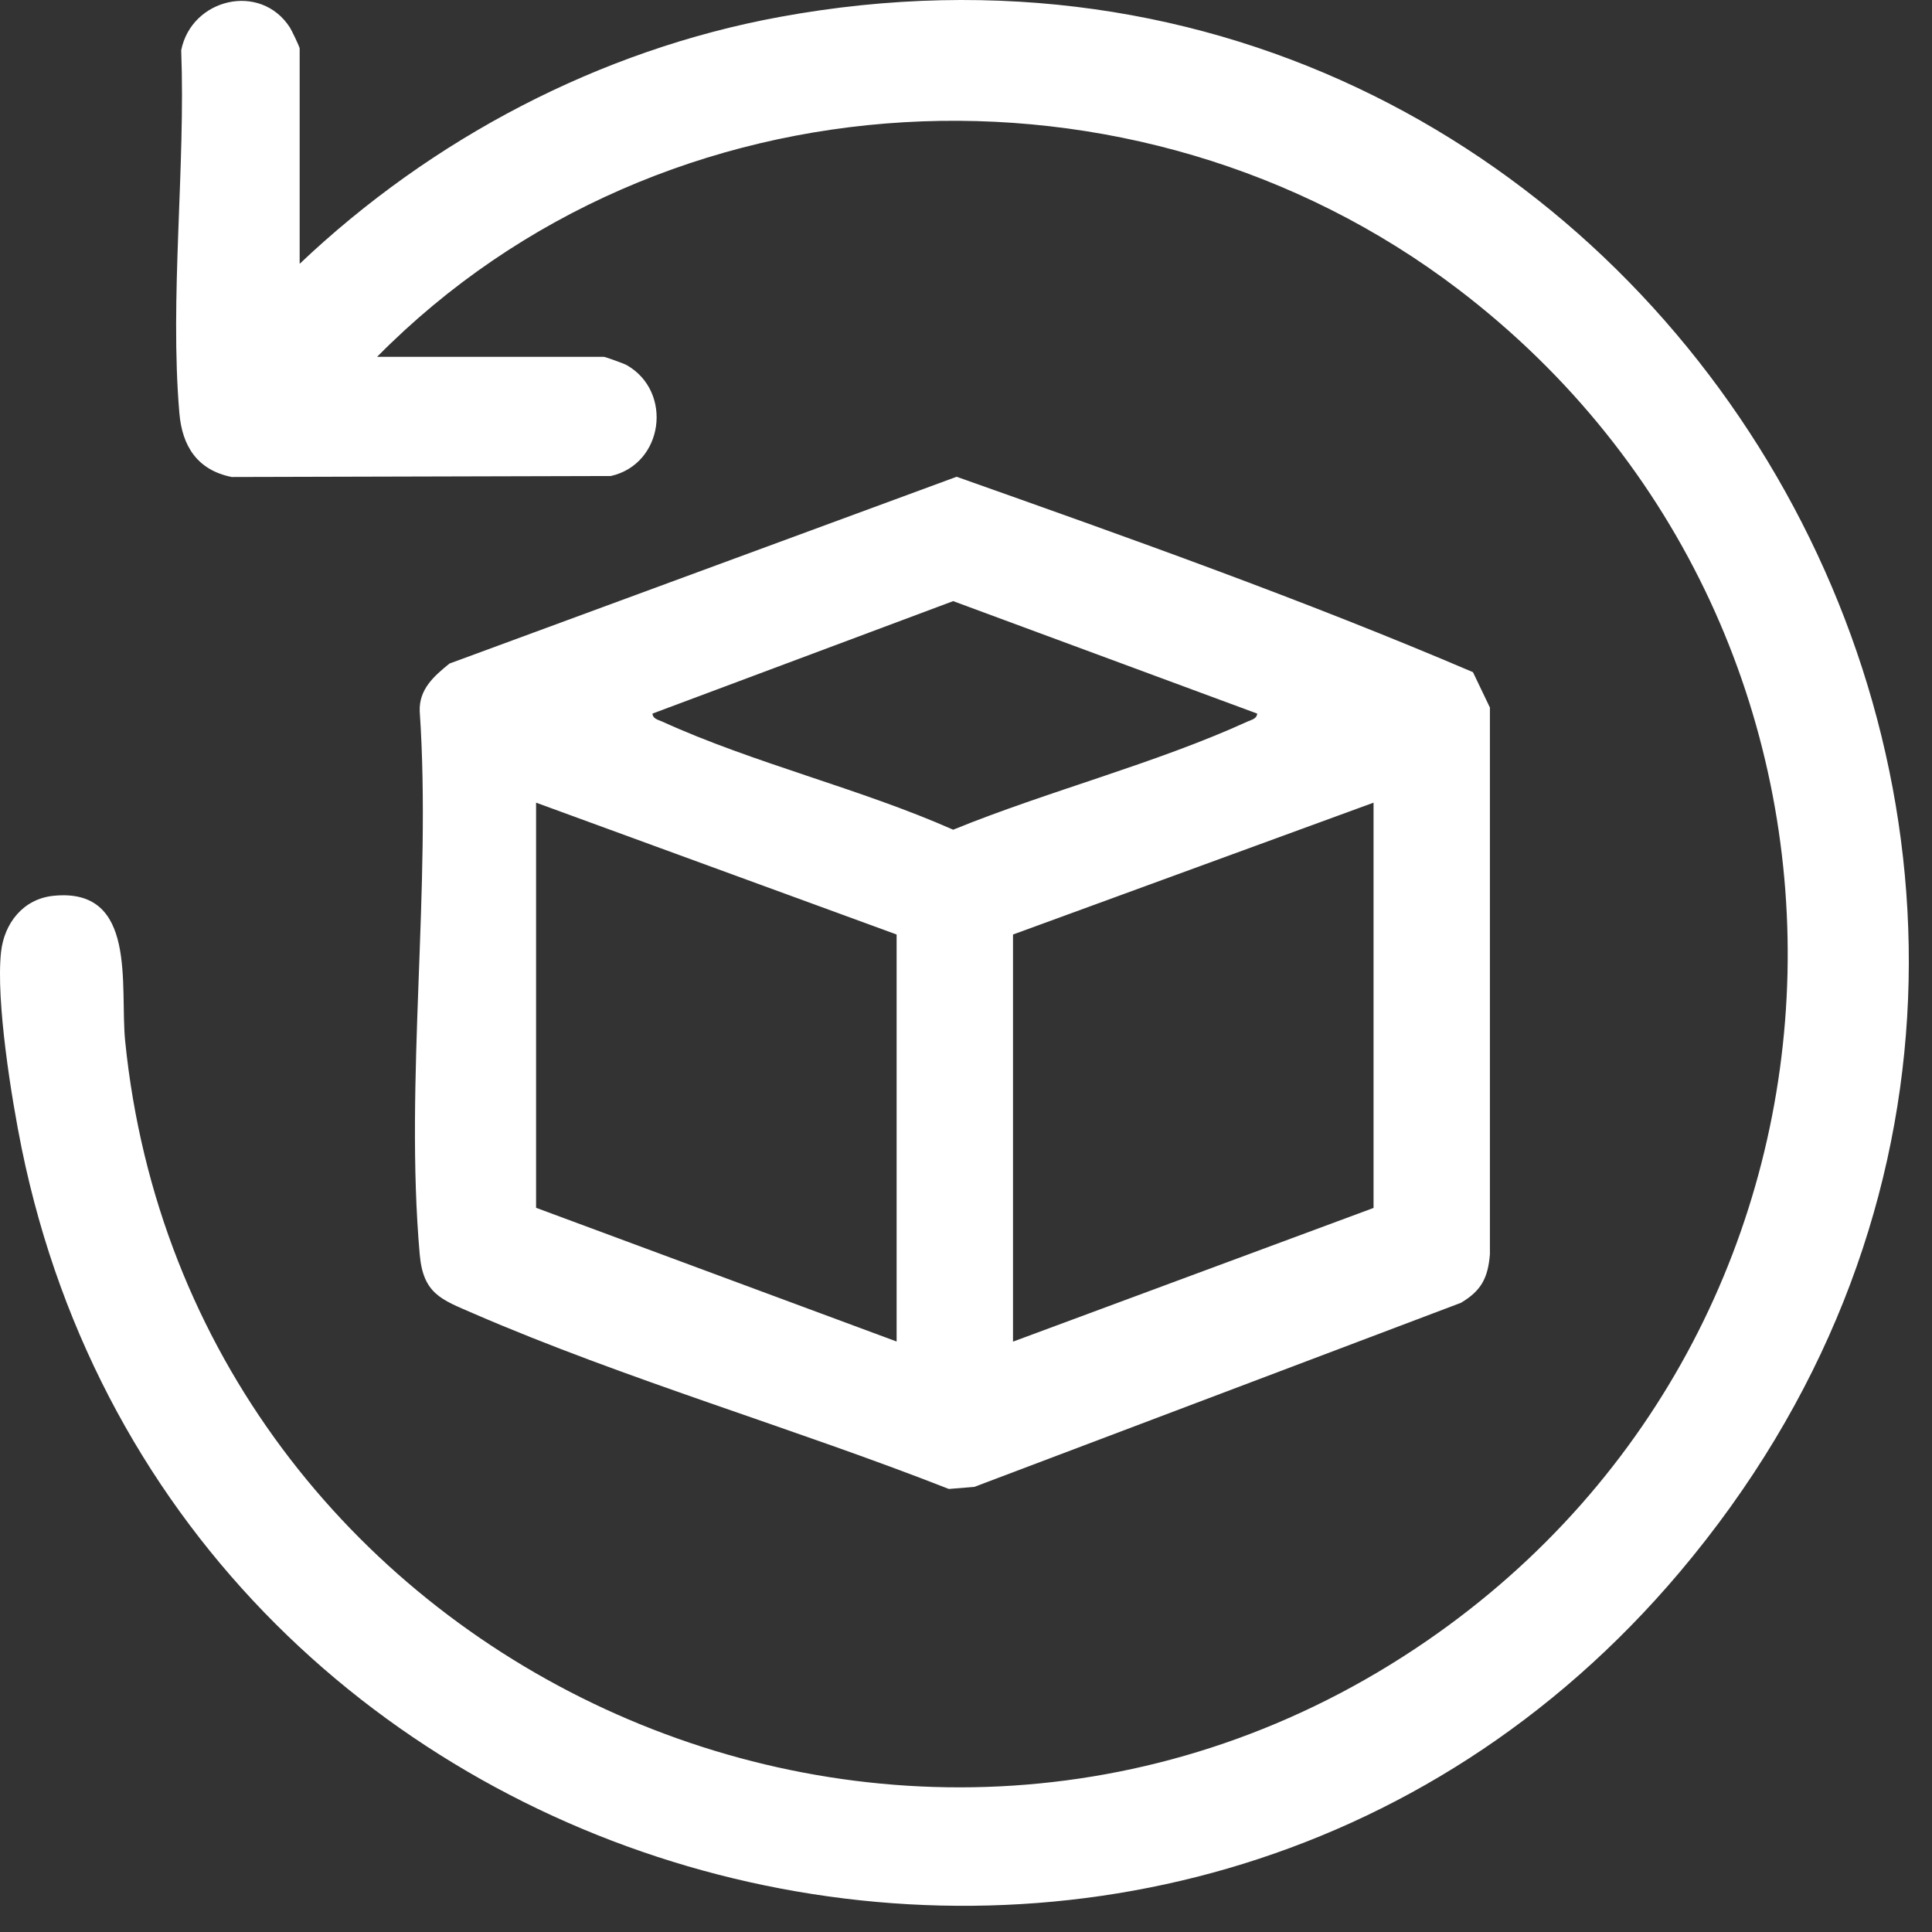
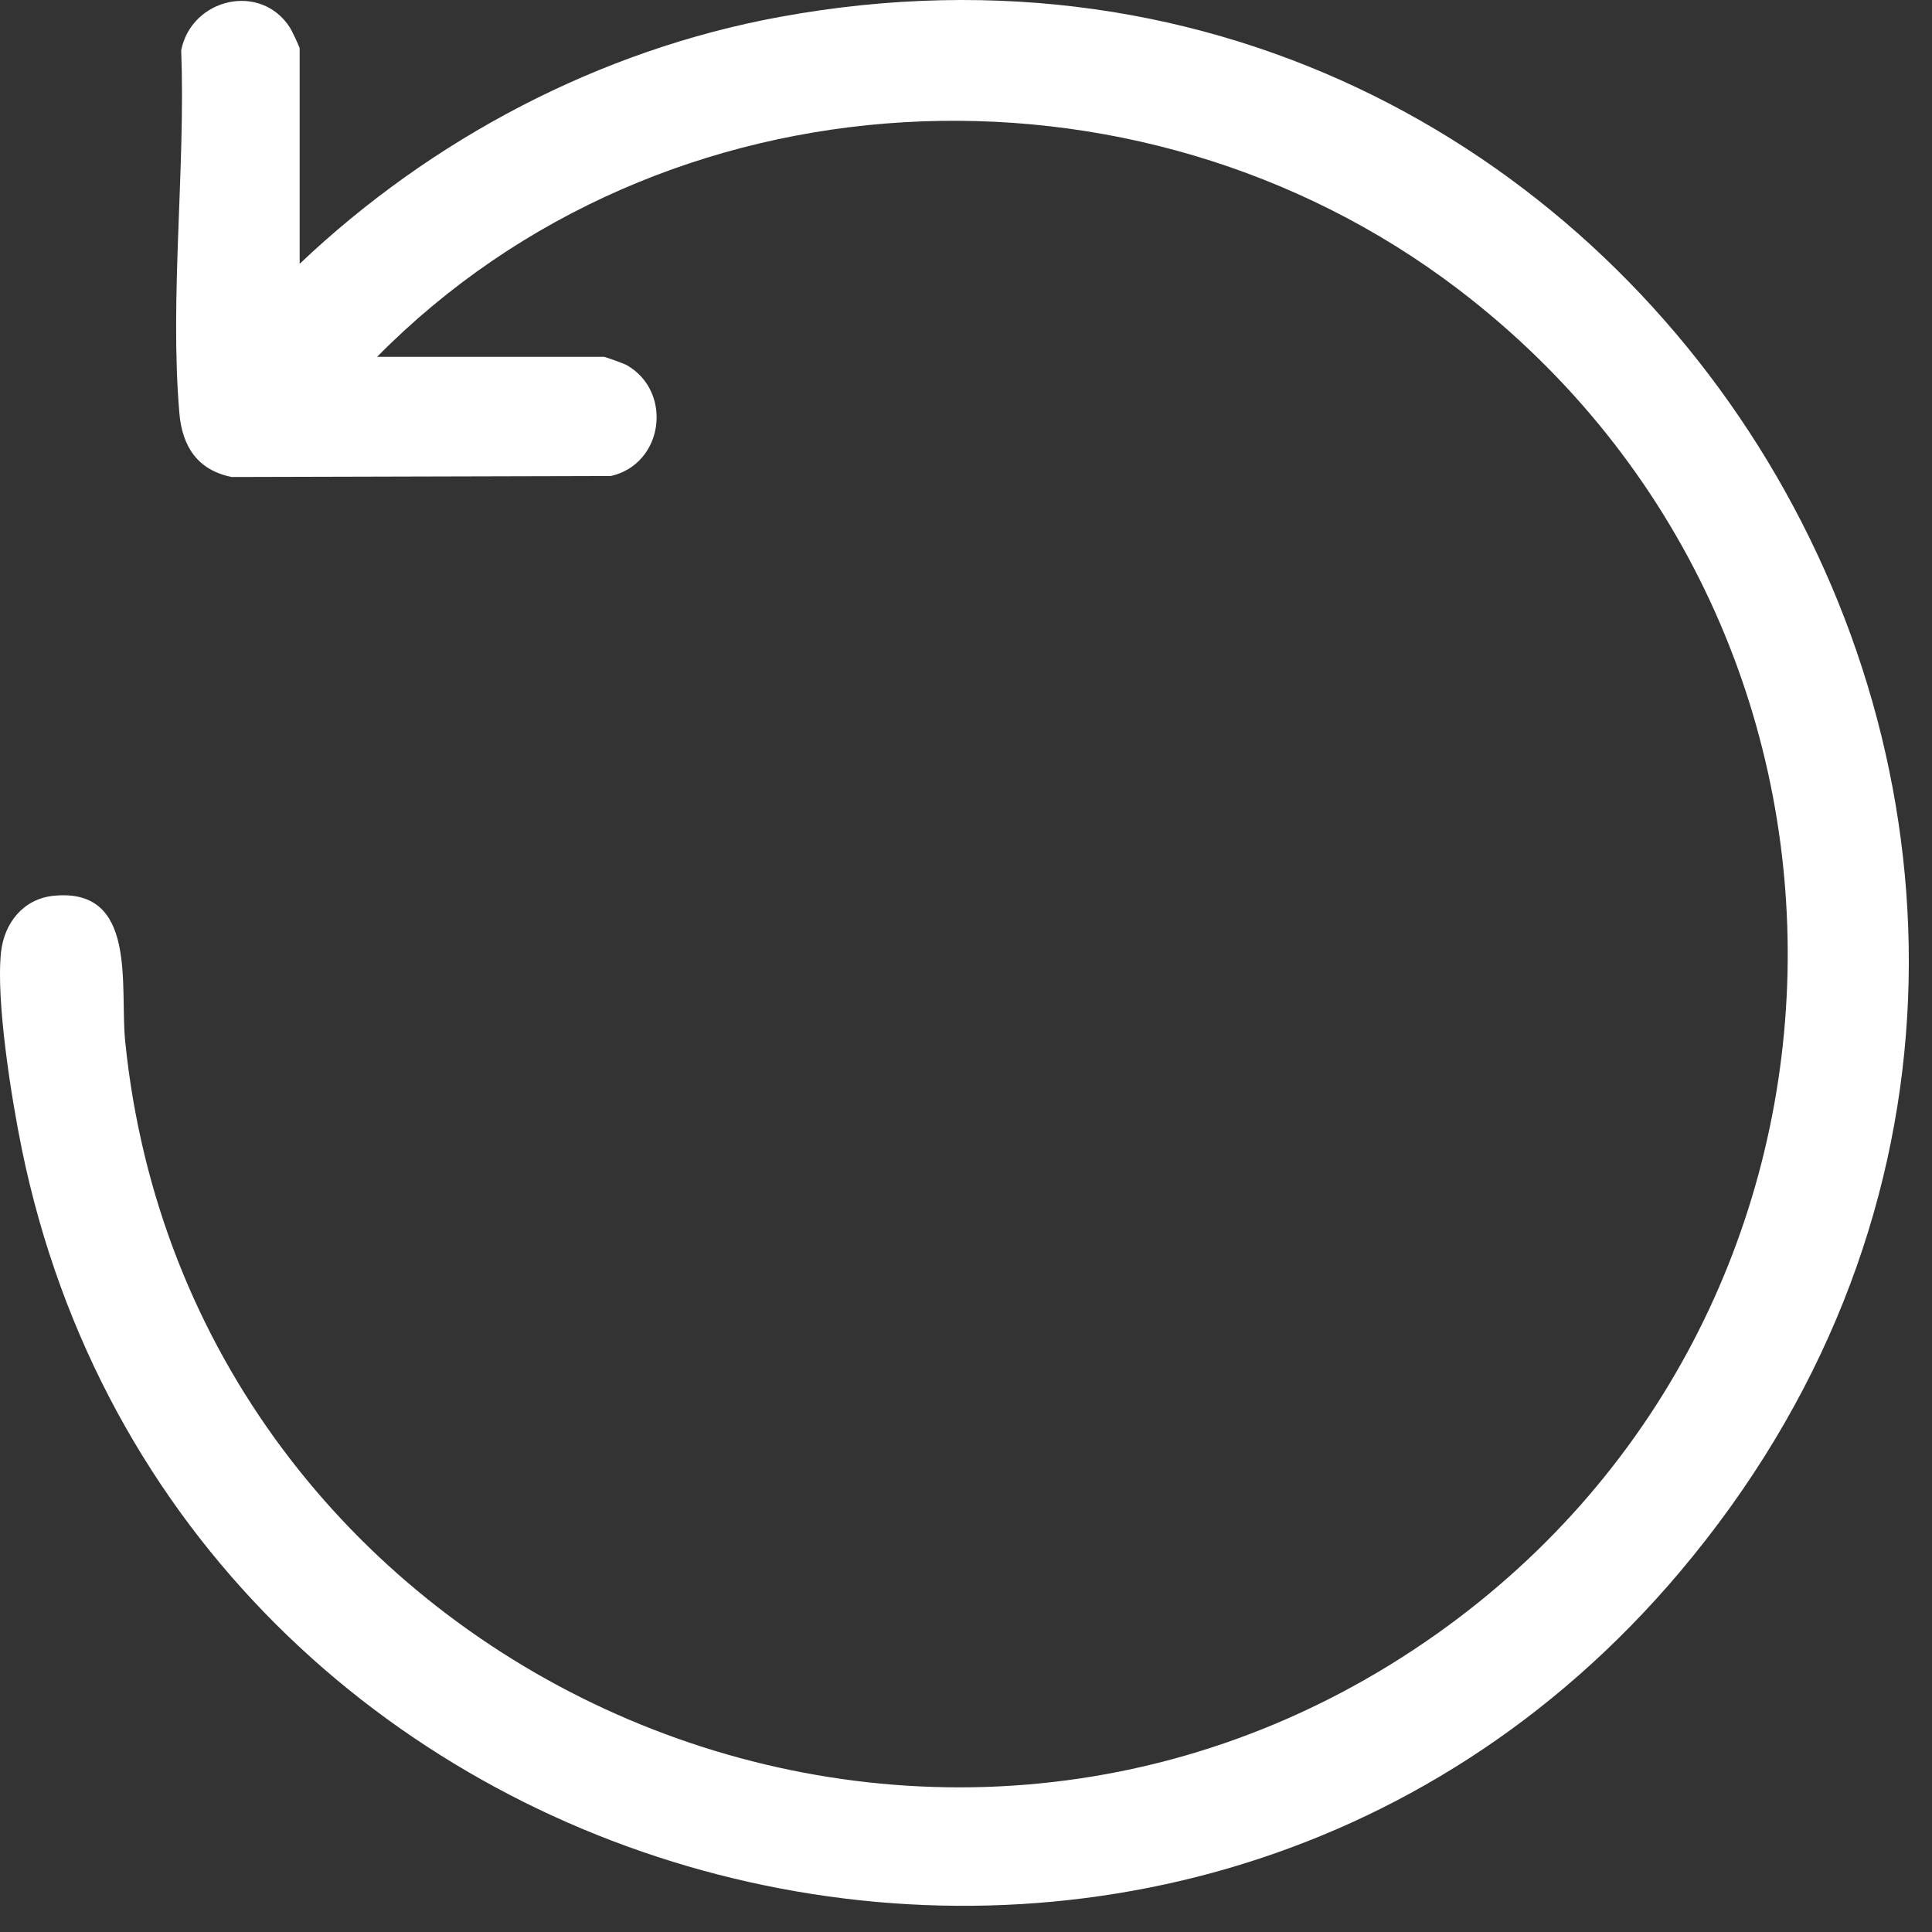
<svg xmlns="http://www.w3.org/2000/svg" width="57" height="57" viewBox="0 0 57 57" fill="none">
  <rect x="0" y="0" width="57" height="57" fill="#333333" stroke="none" />
  <path d="M8.841 7.783C12.735 4.089 17.694 1.475 23.002 0.5C48.953 -4.268 66.649 26.139 49.555 46.384C34.538 64.166 5.281 56.575 0.64 33.883C0.339 32.407 -0.125 29.522 0.031 28.086C0.125 27.234 0.687 26.52 1.576 26.429C4.07 26.175 3.53 29.09 3.693 30.718C5.549 49.117 26.762 58.95 42.09 48.414C55.903 38.919 56.356 18.696 43.026 8.537C33.505 1.283 19.565 1.979 11.125 10.528H17.818C17.858 10.528 18.409 10.727 18.488 10.771C19.863 11.554 19.58 13.693 18.021 14.044L6.836 14.073C5.828 13.87 5.375 13.171 5.292 12.188C5.002 8.791 5.477 4.926 5.346 1.482C5.651 -0.044 7.681 -0.533 8.551 0.808C8.609 0.899 8.841 1.384 8.841 1.431V7.78V7.783Z" fill="white" />
-   <path d="M43.457 19.831L43.957 20.875V37.008C43.899 37.704 43.703 38.081 43.102 38.437L28.745 43.868L27.994 43.929C23.433 42.138 18.452 40.695 13.96 38.748C13.018 38.339 12.485 38.172 12.383 37.008C11.934 31.907 12.735 26.157 12.383 20.987C12.358 20.338 12.8 19.95 13.261 19.577L28.223 14.066C33.331 15.875 38.486 17.706 43.457 19.831ZM37.091 21.053L28.121 17.735L19.25 21.053C19.261 21.208 19.416 21.234 19.529 21.285C22.219 22.514 25.388 23.268 28.121 24.479C30.902 23.344 34.103 22.524 36.812 21.285C36.924 21.234 37.08 21.208 37.091 21.053ZM26.453 27.571L15.816 23.681V35.634L26.453 39.579V27.567V27.571ZM40.524 23.681L29.887 27.571V39.582L40.524 35.638V23.685V23.681Z" fill="white" />
</svg>